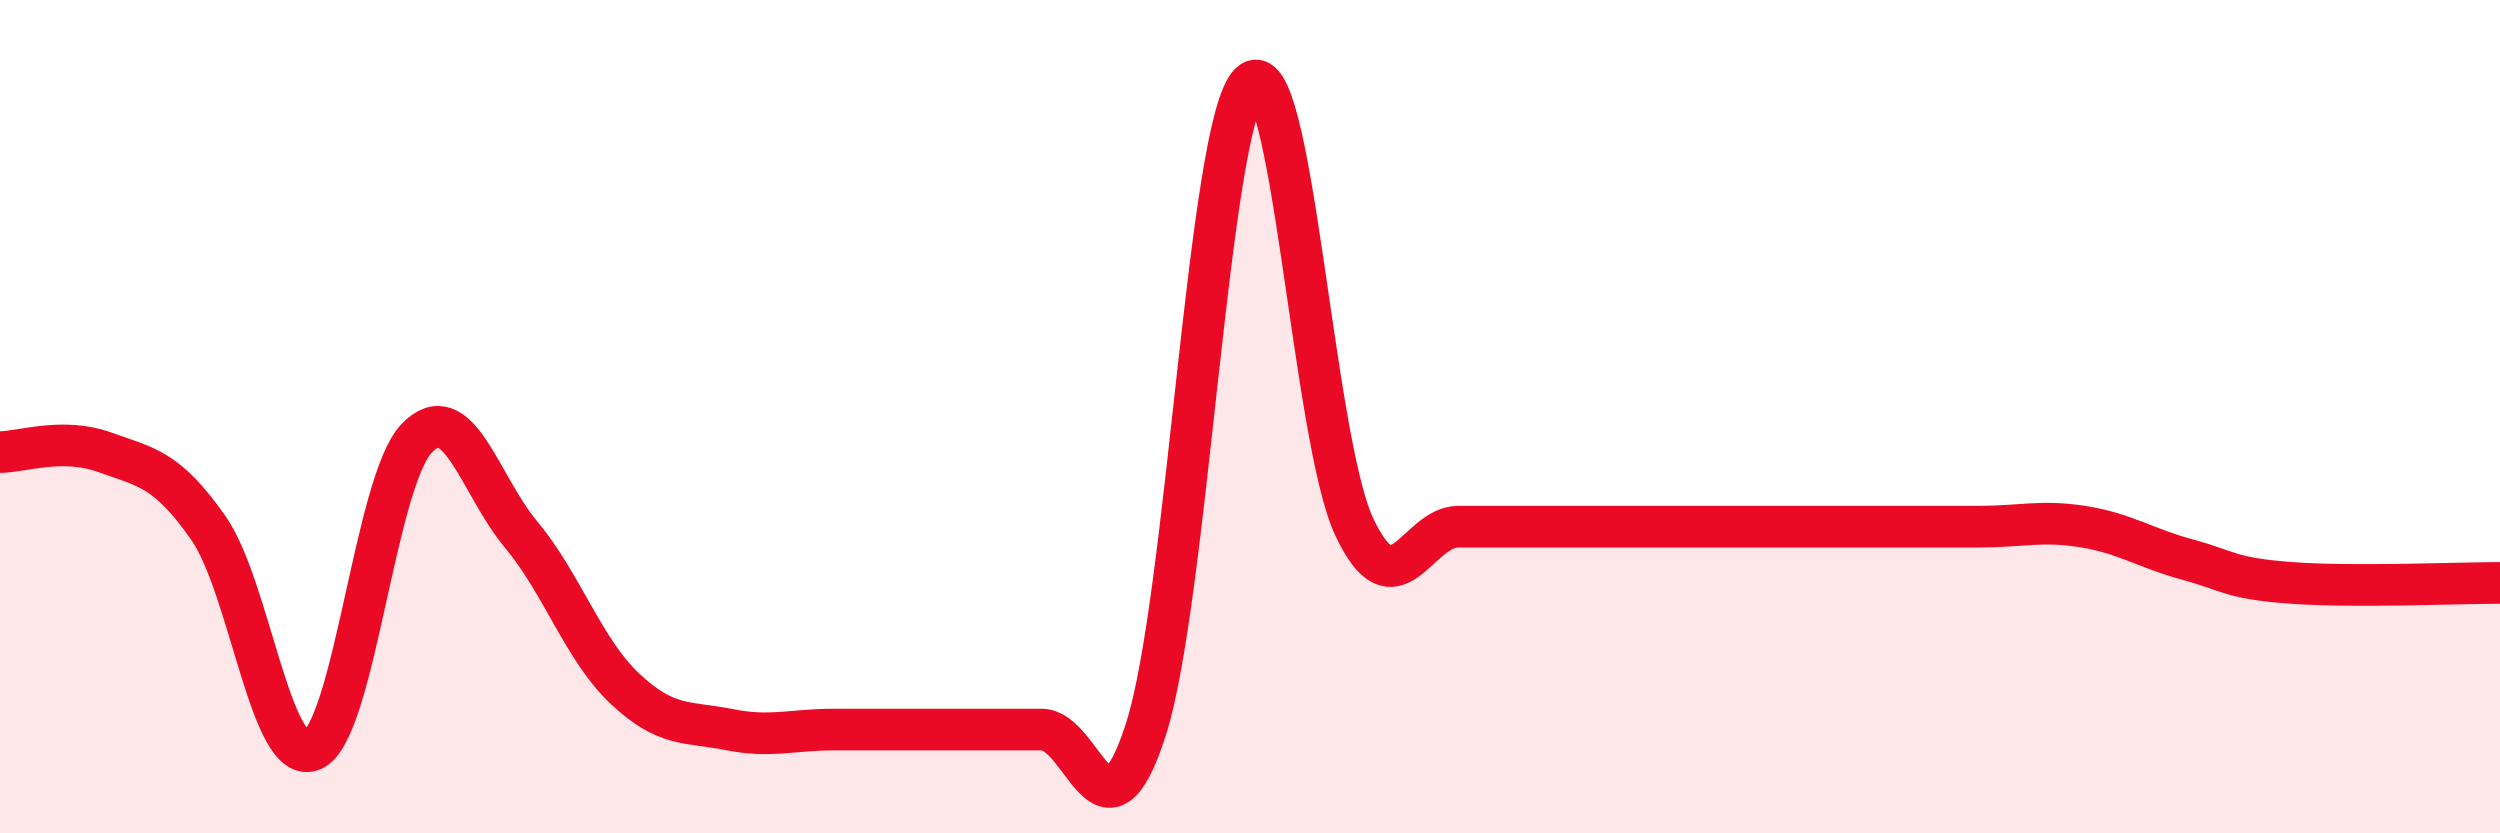
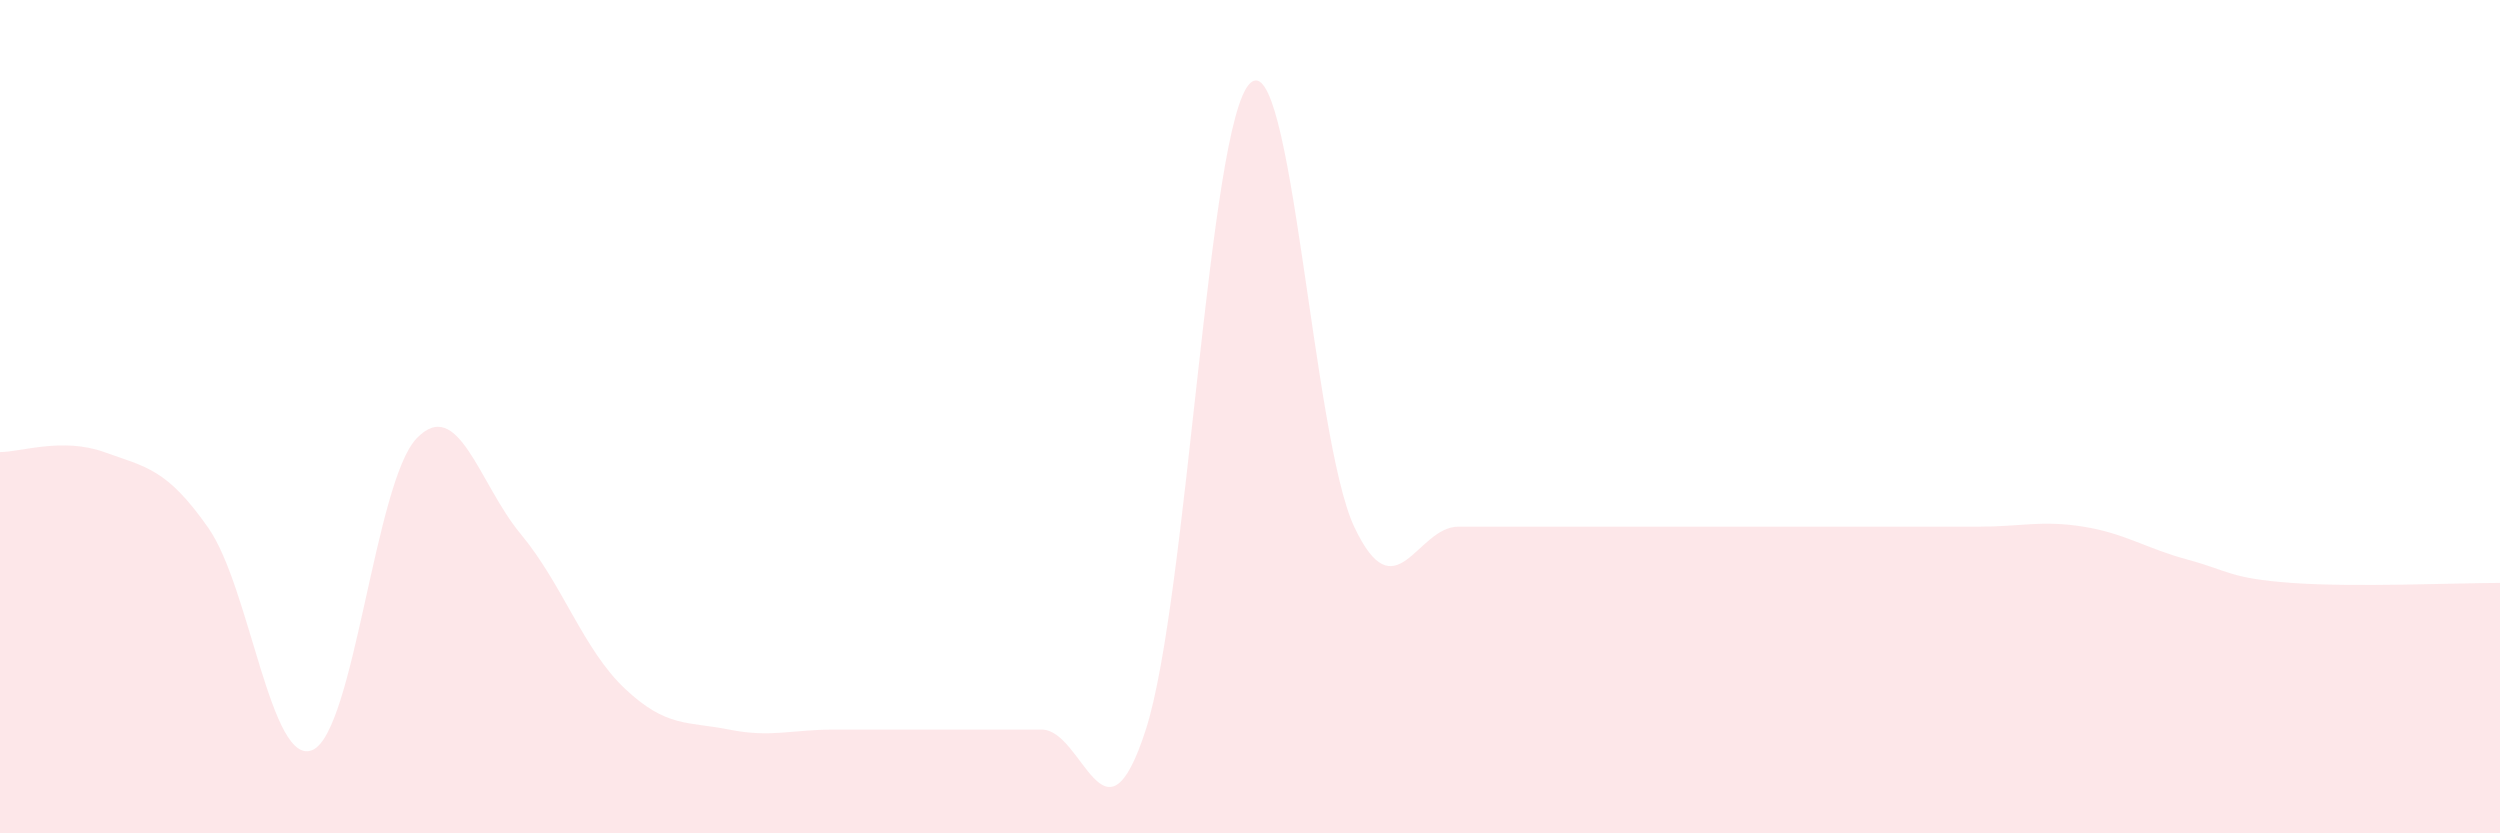
<svg xmlns="http://www.w3.org/2000/svg" width="60" height="20" viewBox="0 0 60 20">
  <path d="M 0,10.85 C 0.5,10.85 1.5,10.49 2.5,10.85 C 3.5,11.21 4,11.24 5,12.67 C 6,14.1 6.5,18.43 7.5,18 C 8.5,17.57 9,11.56 10,10.52 C 11,9.48 11.5,11.62 12.5,12.82 C 13.5,14.02 14,15.59 15,16.53 C 16,17.47 16.5,17.31 17.5,17.51 C 18.5,17.71 19,17.51 20,17.51 C 21,17.51 21.5,17.51 22.5,17.51 C 23.5,17.51 24,17.51 25,17.51 C 26,17.51 26.5,20.61 27.5,17.51 C 28.5,14.41 29,2.97 30,2 C 31,1.03 31.5,10.51 32.5,12.64 C 33.5,14.77 34,12.64 35,12.64 C 36,12.64 36.5,12.64 37.5,12.64 C 38.5,12.64 39,12.64 40,12.64 C 41,12.64 41.5,12.64 42.5,12.64 C 43.5,12.64 44,12.64 45,12.64 C 46,12.64 46.5,12.64 47.5,12.64 C 48.5,12.64 49,12.48 50,12.64 C 51,12.8 51.5,13.16 52.5,13.43 C 53.5,13.7 53.5,13.88 55,13.99 C 56.5,14.1 59,13.99 60,13.99L60 20L0 20Z" fill="#EB0A25" opacity="0.1" stroke-linecap="round" stroke-linejoin="round" />
-   <path d="M 0,10.85 C 0.5,10.85 1.5,10.49 2.5,10.85 C 3.5,11.21 4,11.24 5,12.67 C 6,14.1 6.5,18.43 7.5,18 C 8.5,17.57 9,11.56 10,10.52 C 11,9.48 11.5,11.62 12.5,12.82 C 13.5,14.02 14,15.59 15,16.53 C 16,17.47 16.5,17.31 17.5,17.51 C 18.5,17.71 19,17.51 20,17.51 C 21,17.51 21.5,17.51 22.5,17.51 C 23.5,17.51 24,17.51 25,17.51 C 26,17.51 26.5,20.61 27.5,17.51 C 28.5,14.41 29,2.97 30,2 C 31,1.03 31.5,10.51 32.5,12.64 C 33.5,14.77 34,12.64 35,12.64 C 36,12.64 36.5,12.64 37.5,12.64 C 38.5,12.64 39,12.64 40,12.64 C 41,12.64 41.5,12.64 42.5,12.64 C 43.5,12.64 44,12.64 45,12.64 C 46,12.64 46.5,12.64 47.5,12.64 C 48.5,12.64 49,12.48 50,12.64 C 51,12.8 51.5,13.16 52.5,13.43 C 53.5,13.7 53.5,13.88 55,13.99 C 56.5,14.1 59,13.99 60,13.99" stroke="#EB0A25" stroke-width="1" fill="none" stroke-linecap="round" stroke-linejoin="round" />
</svg>